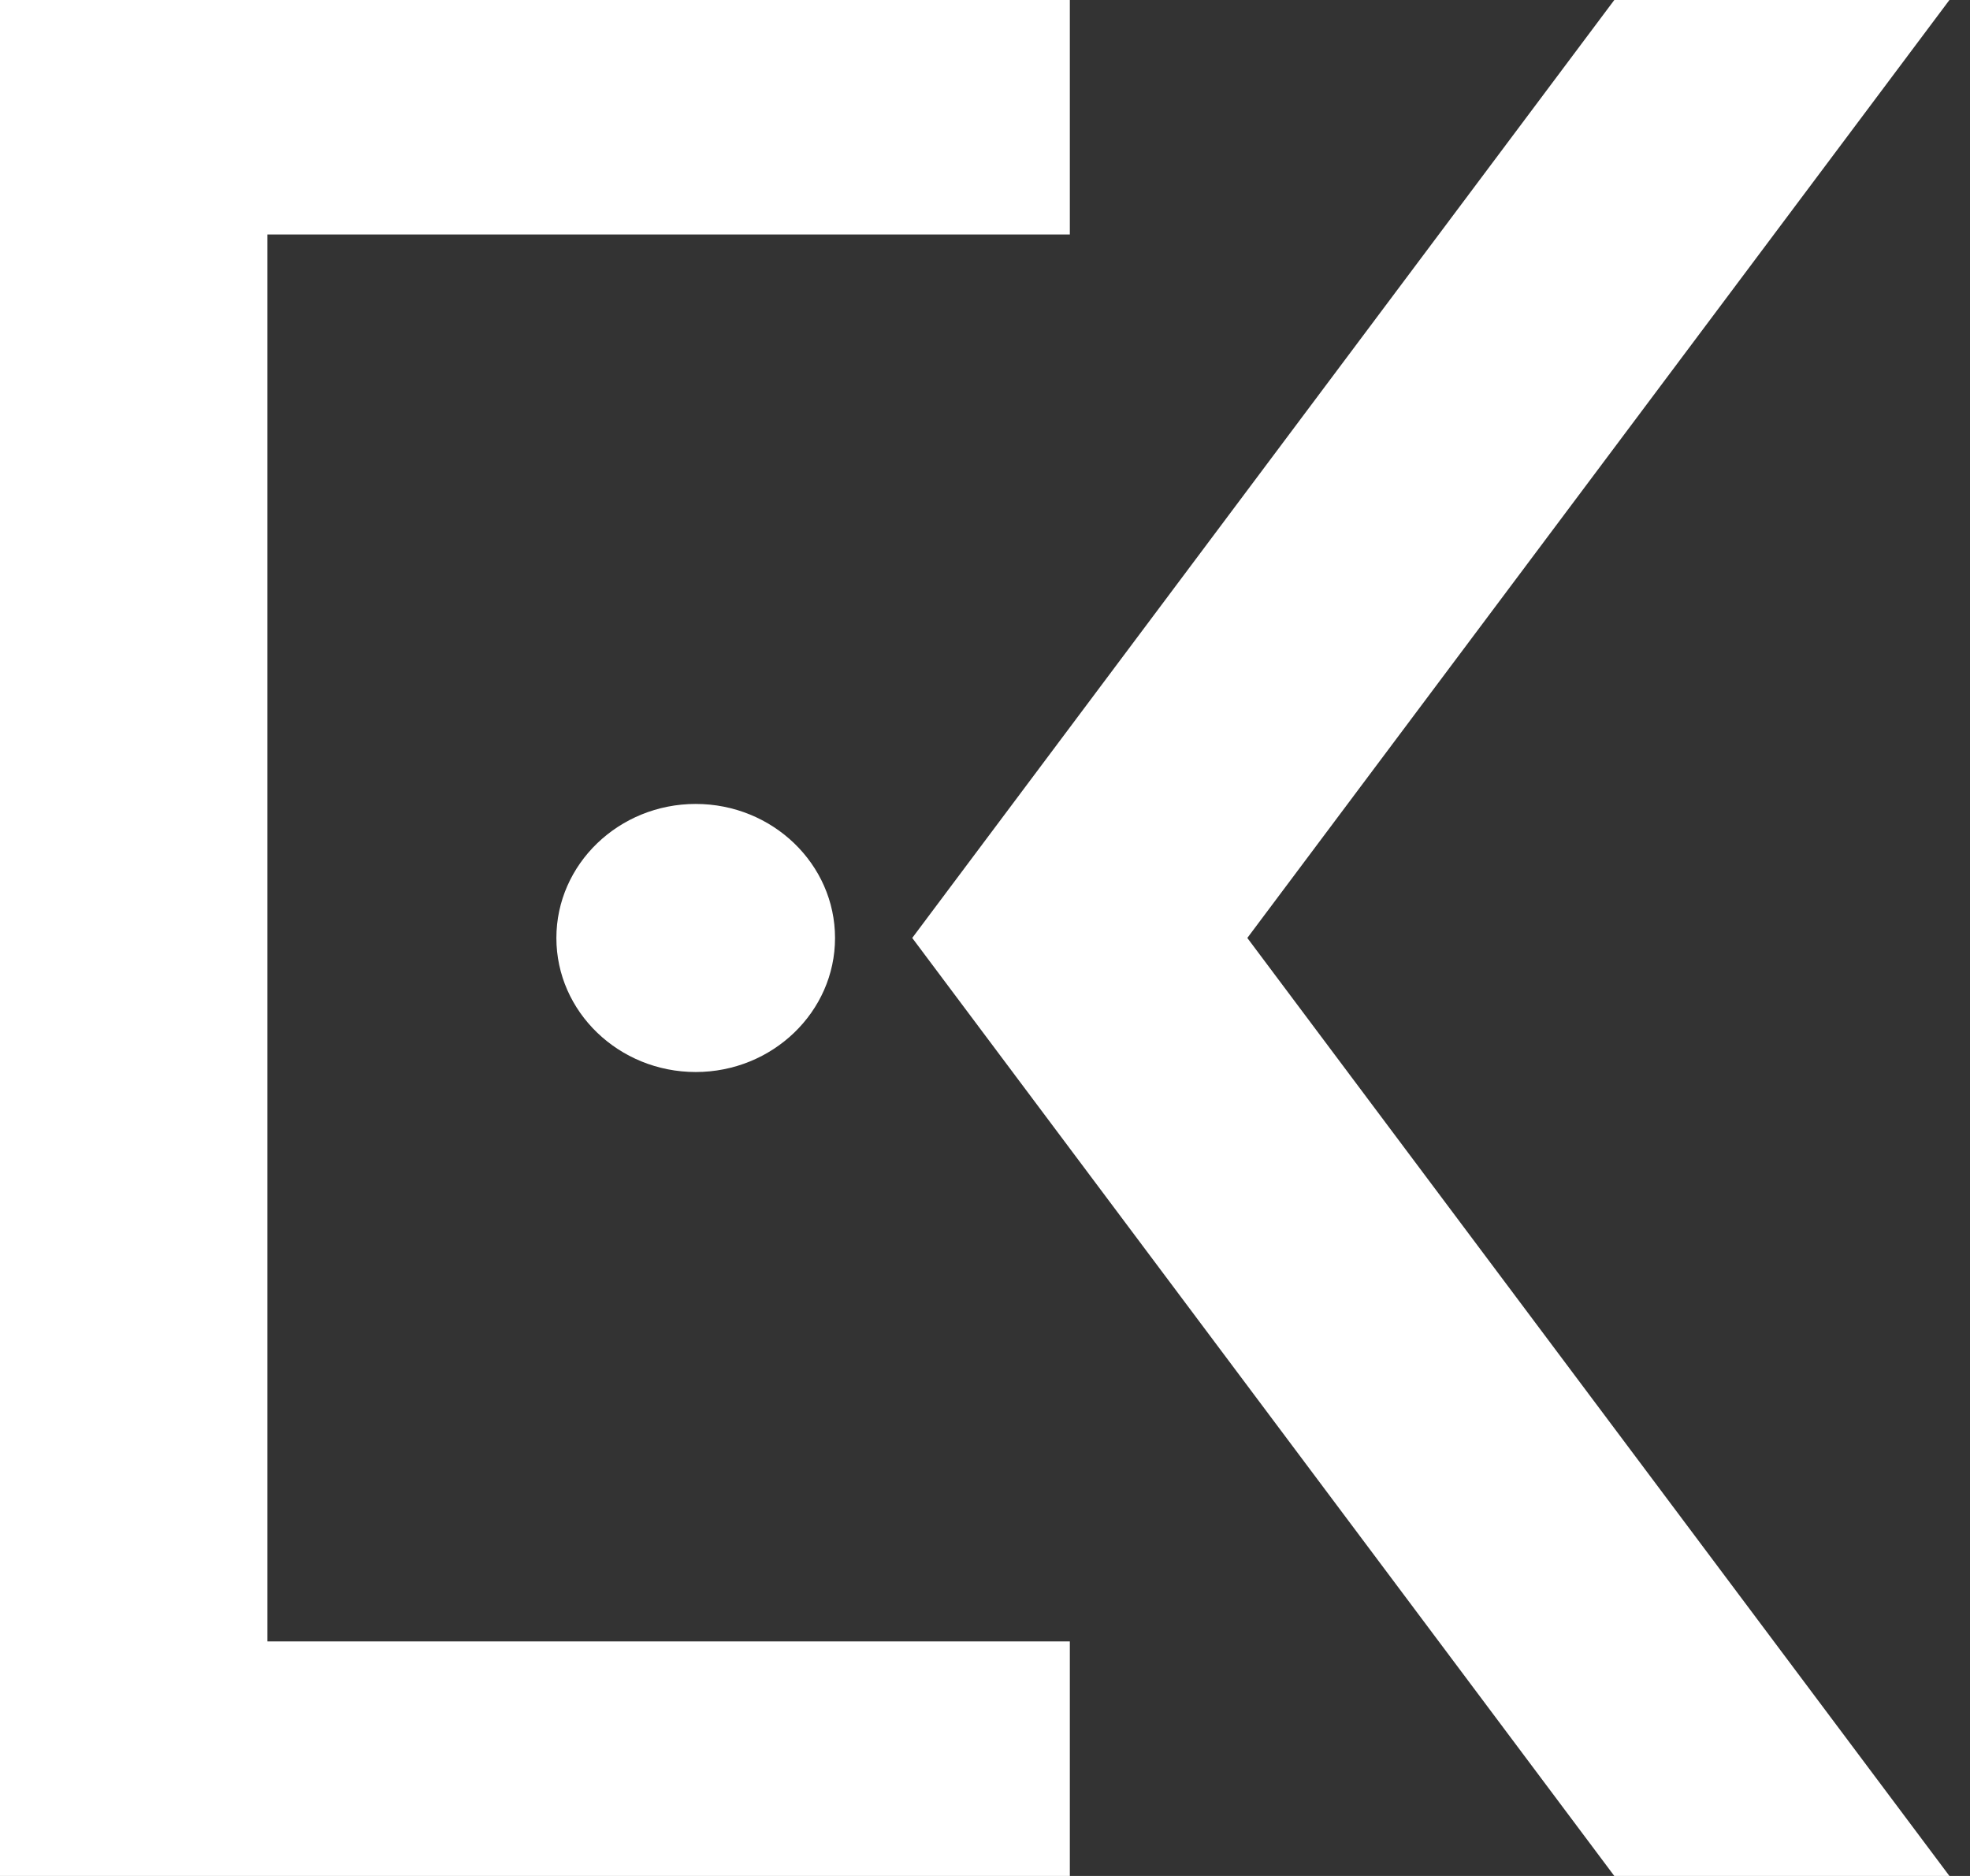
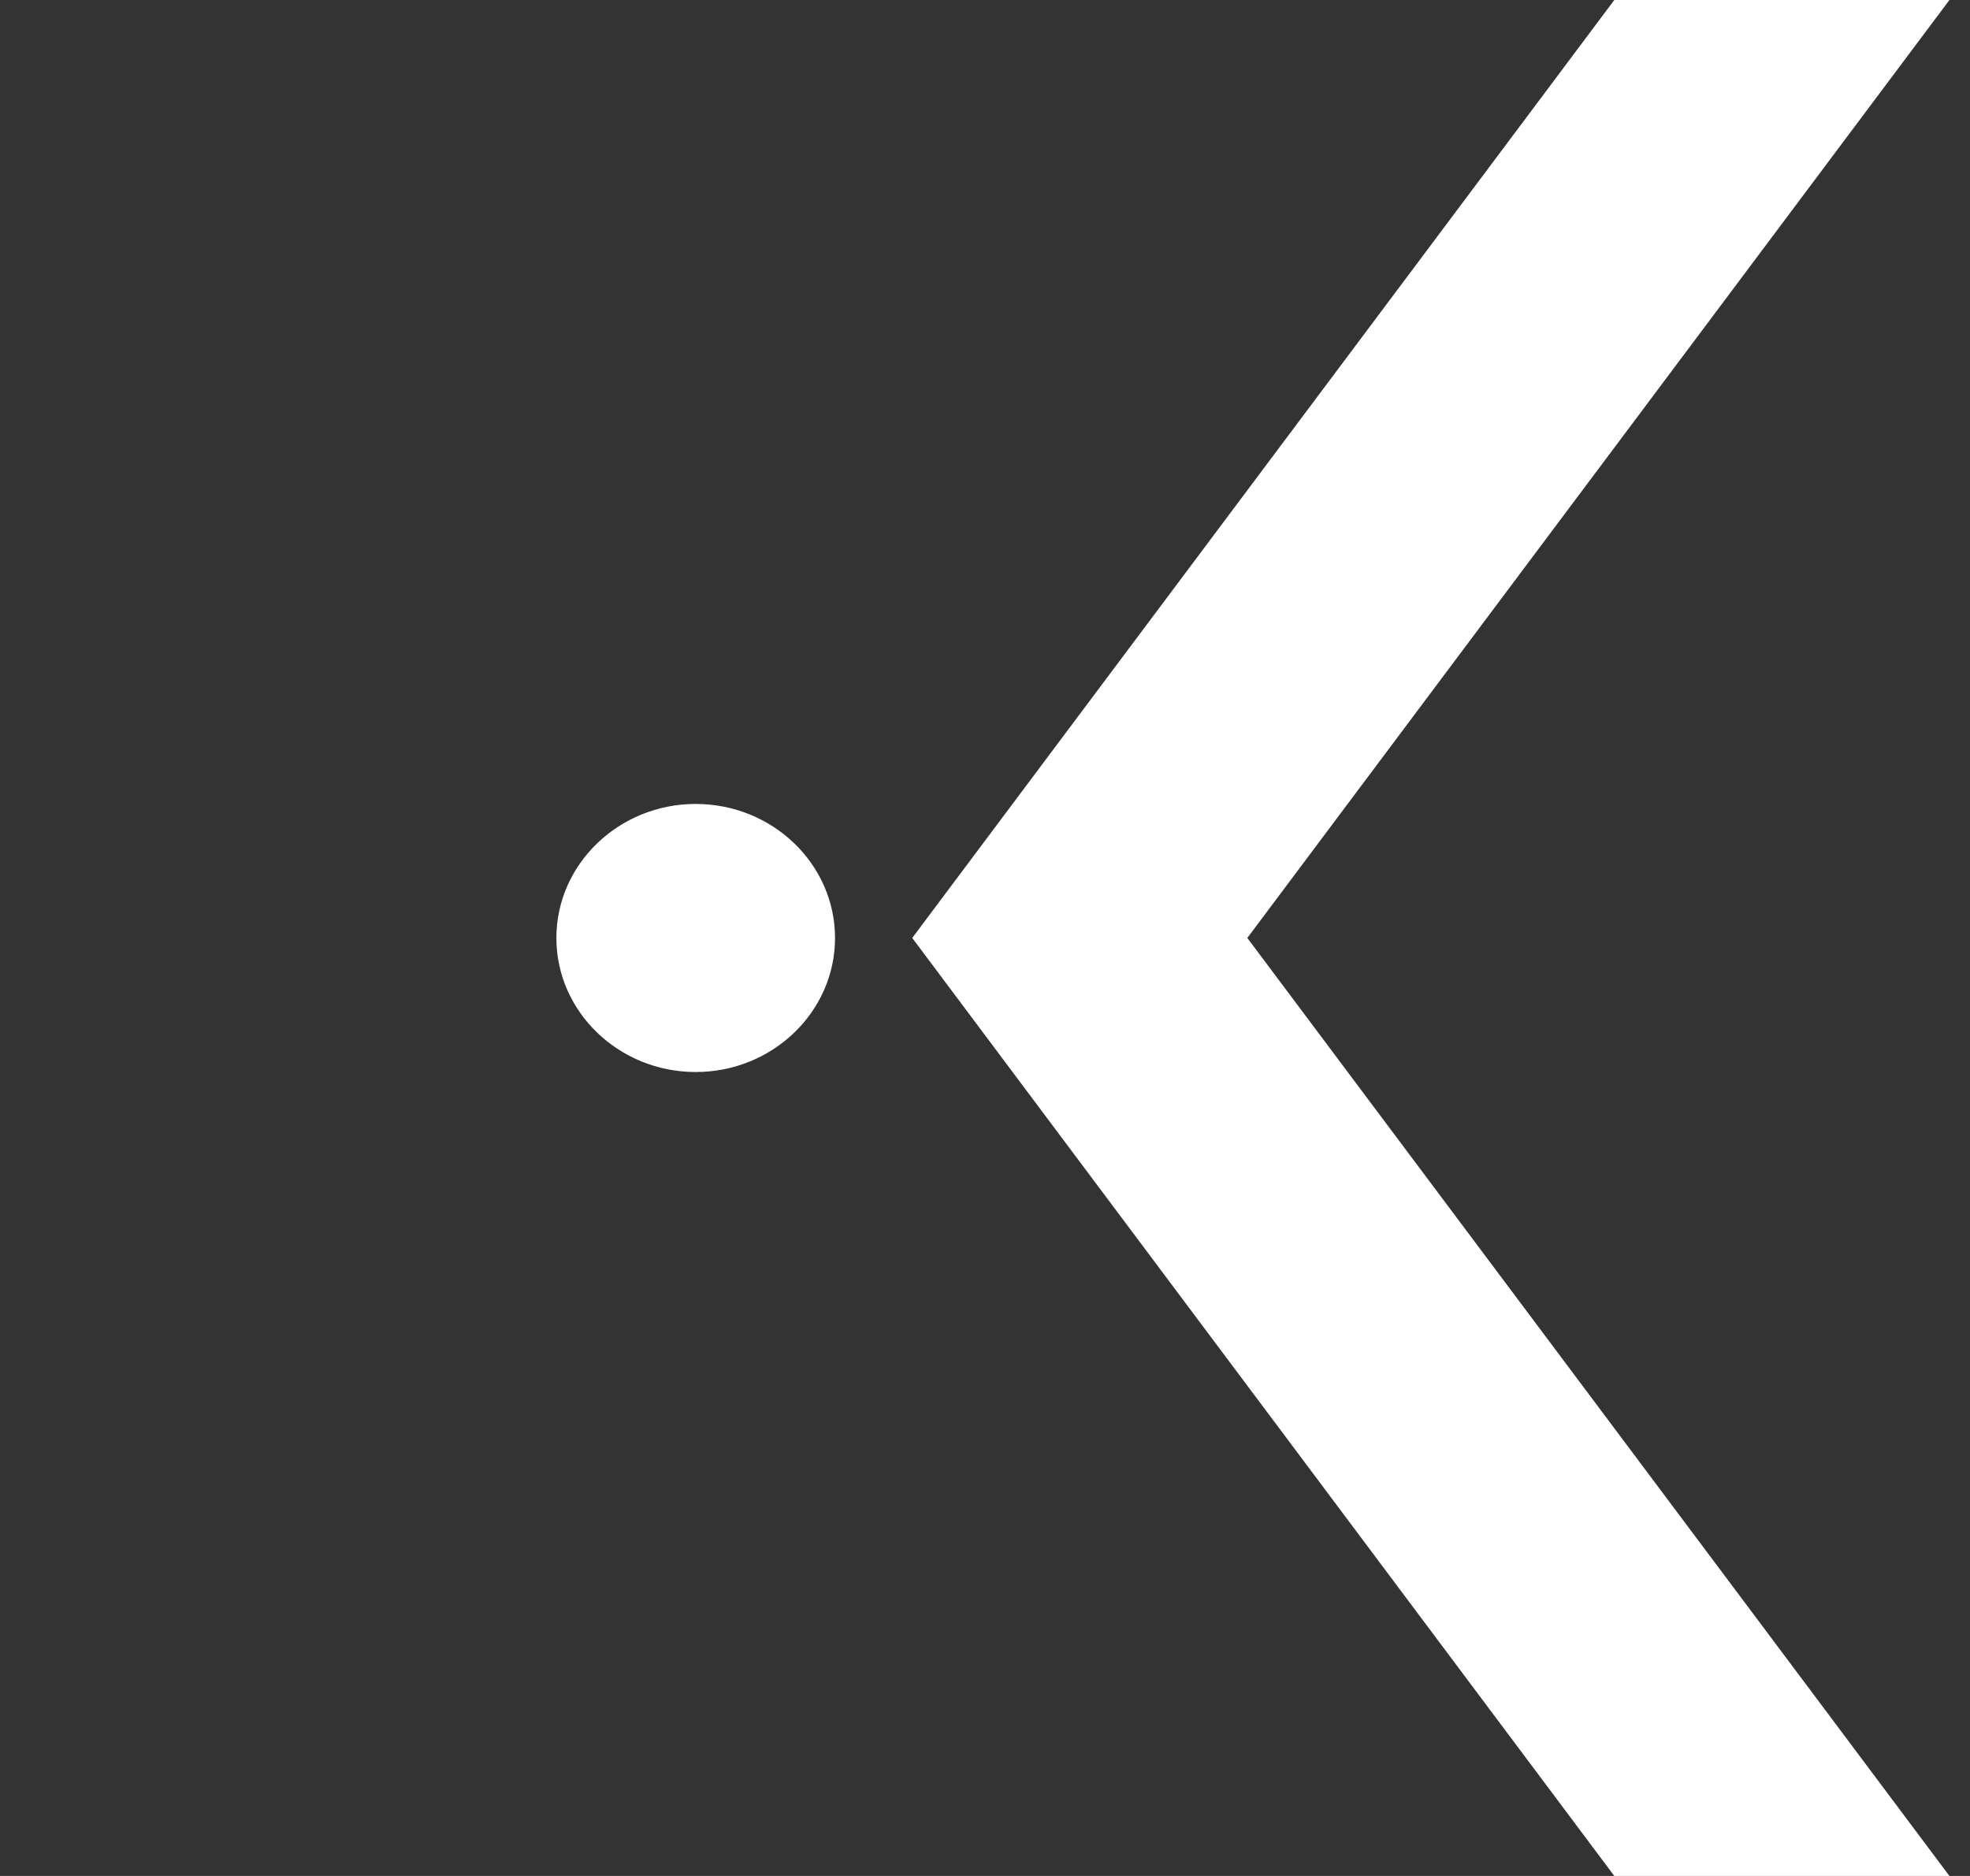
<svg xmlns="http://www.w3.org/2000/svg" width="63" height="60" viewBox="0 0 63 60" fill="none">
  <rect x="0" y="0" width="63" height="60" fill="#333333" stroke="none" />
  <g id="logo-EveryKey">
-     <path id="Vector" d="M34.213 0H0V60H34.213V52.499H8.552V7.5H34.213V0Z" fill="white" />
    <path id="Vector_2" d="M22.249 25.713C19.791 25.713 17.793 27.637 17.793 30.001C17.793 32.362 19.791 34.287 22.249 34.287C24.704 34.287 26.704 32.362 26.704 30.001C26.704 27.637 24.704 25.713 22.249 25.713Z" fill="white" />
    <path id="Vector_3" d="M62.342 0H51.625L29.173 29.999L51.625 60H62.342L39.889 29.999L62.342 0Z" fill="white" />
  </g>
</svg>